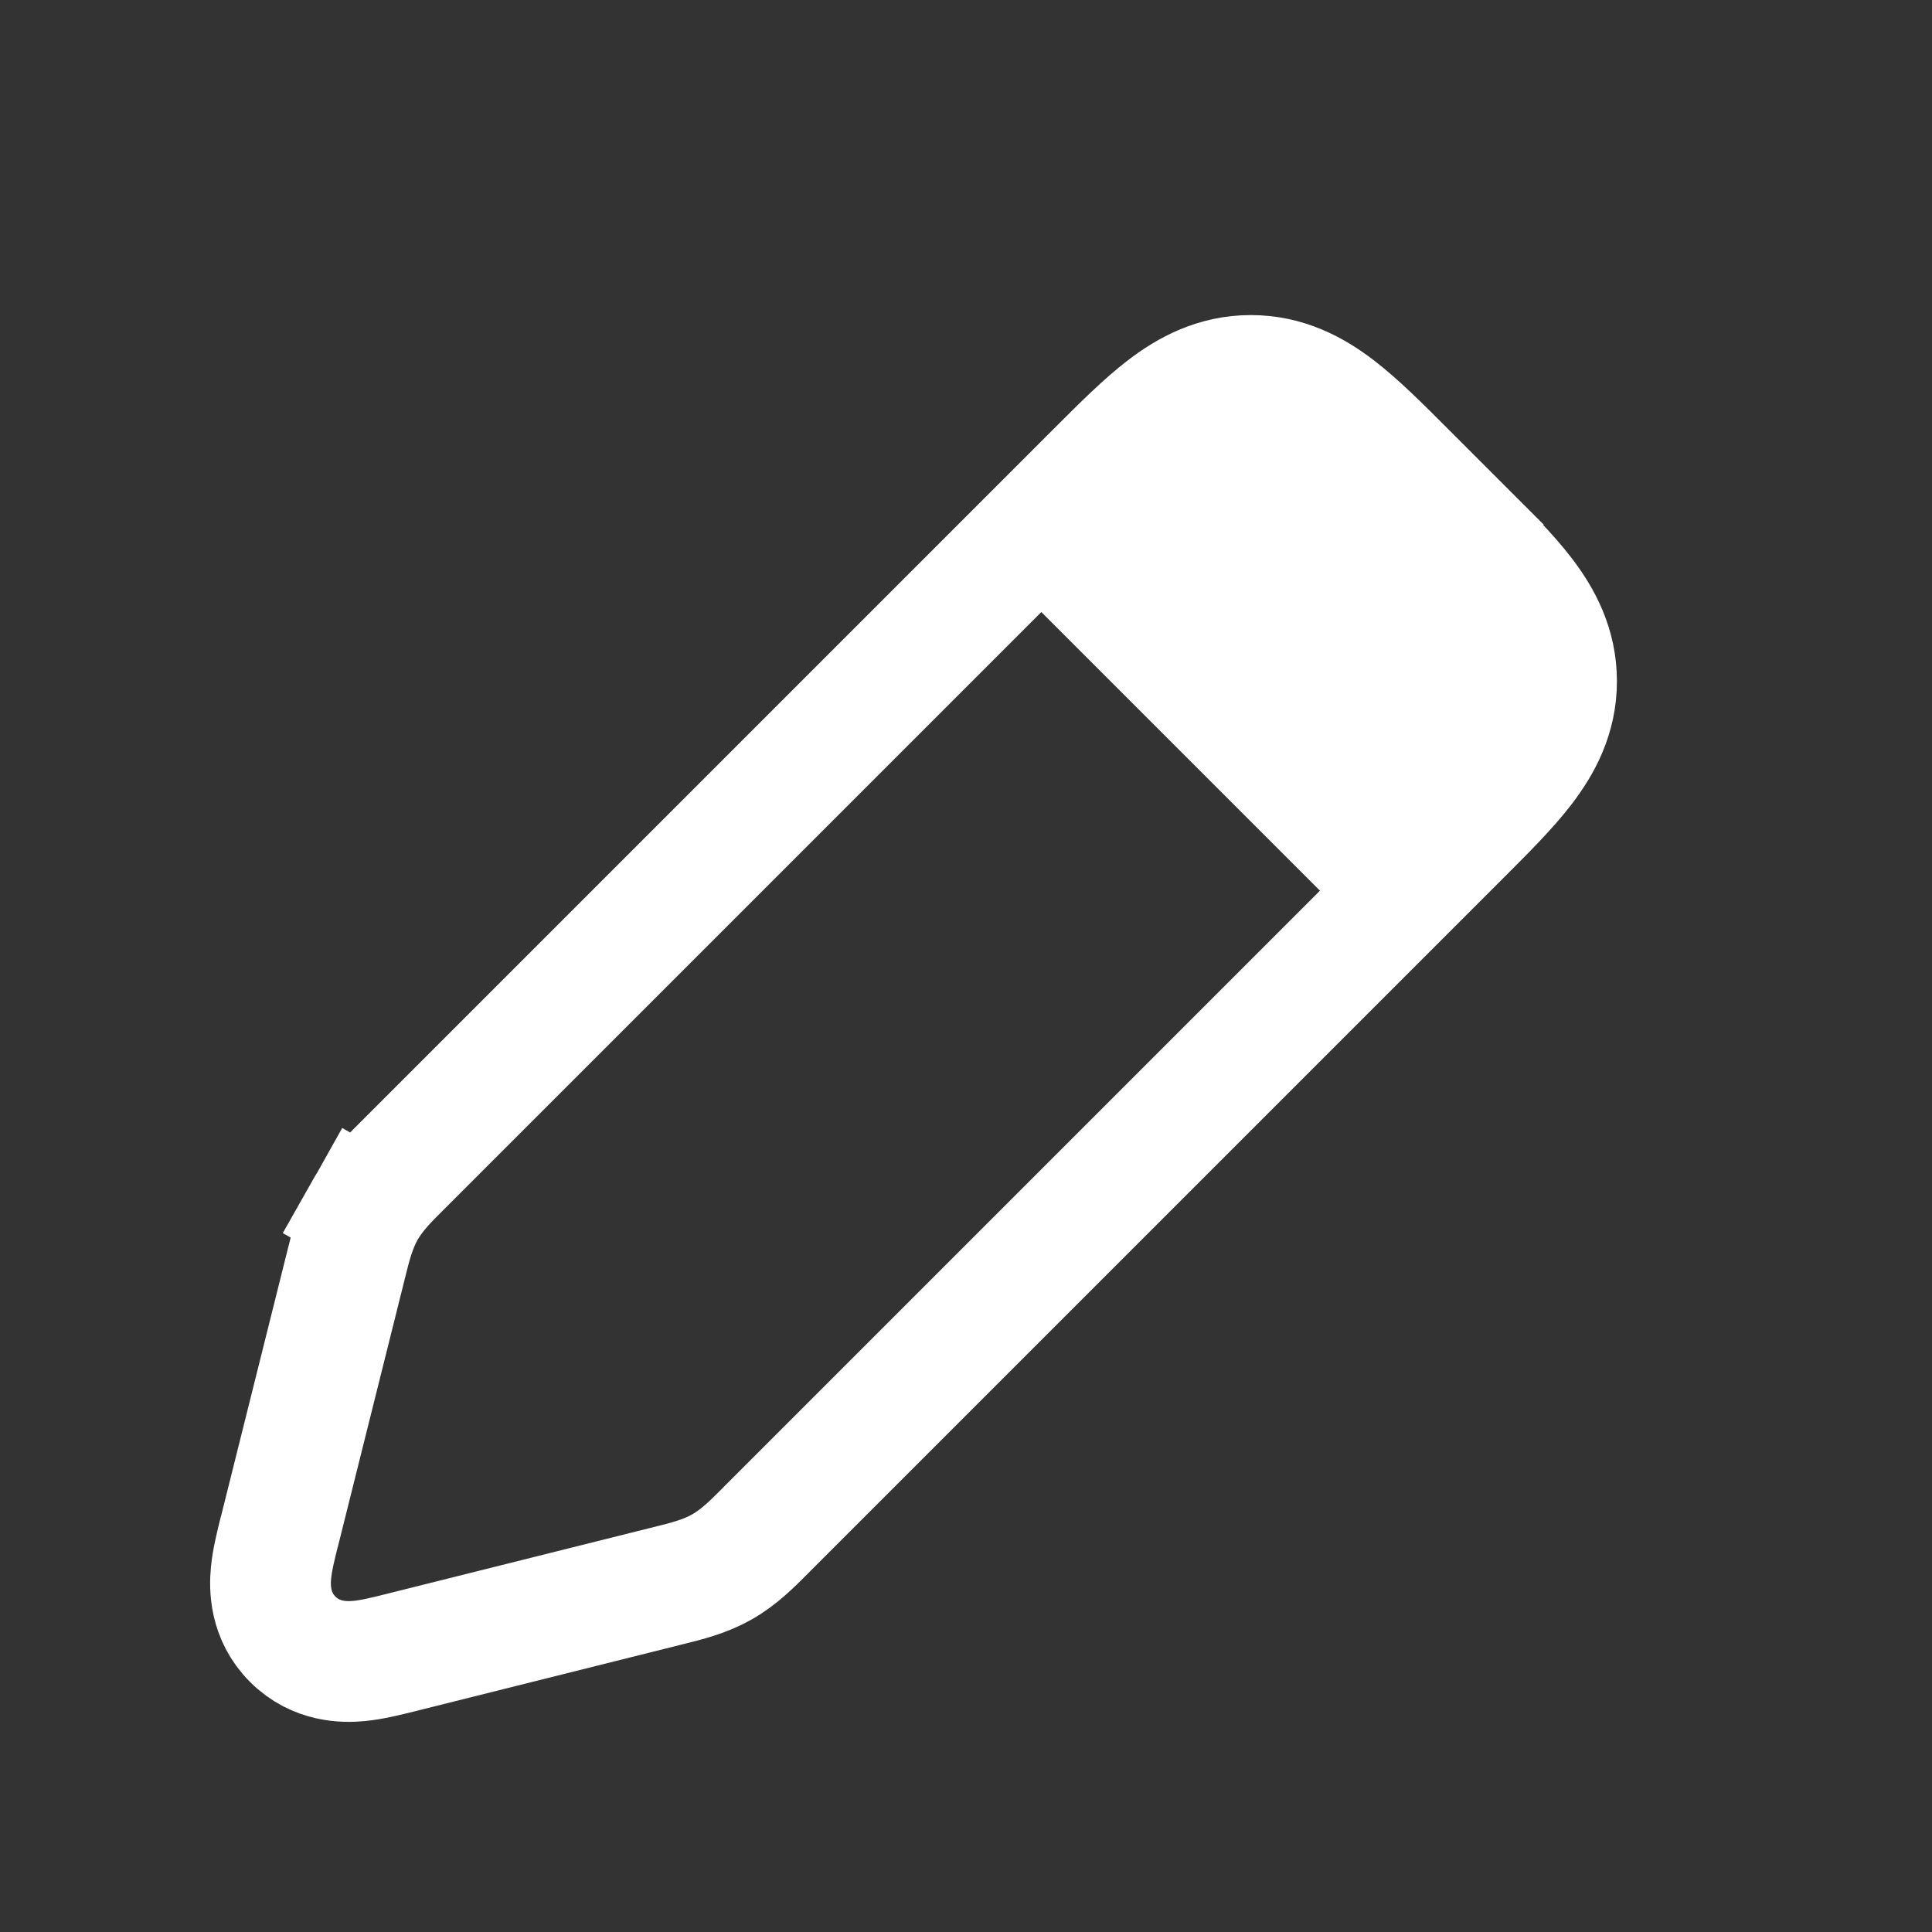
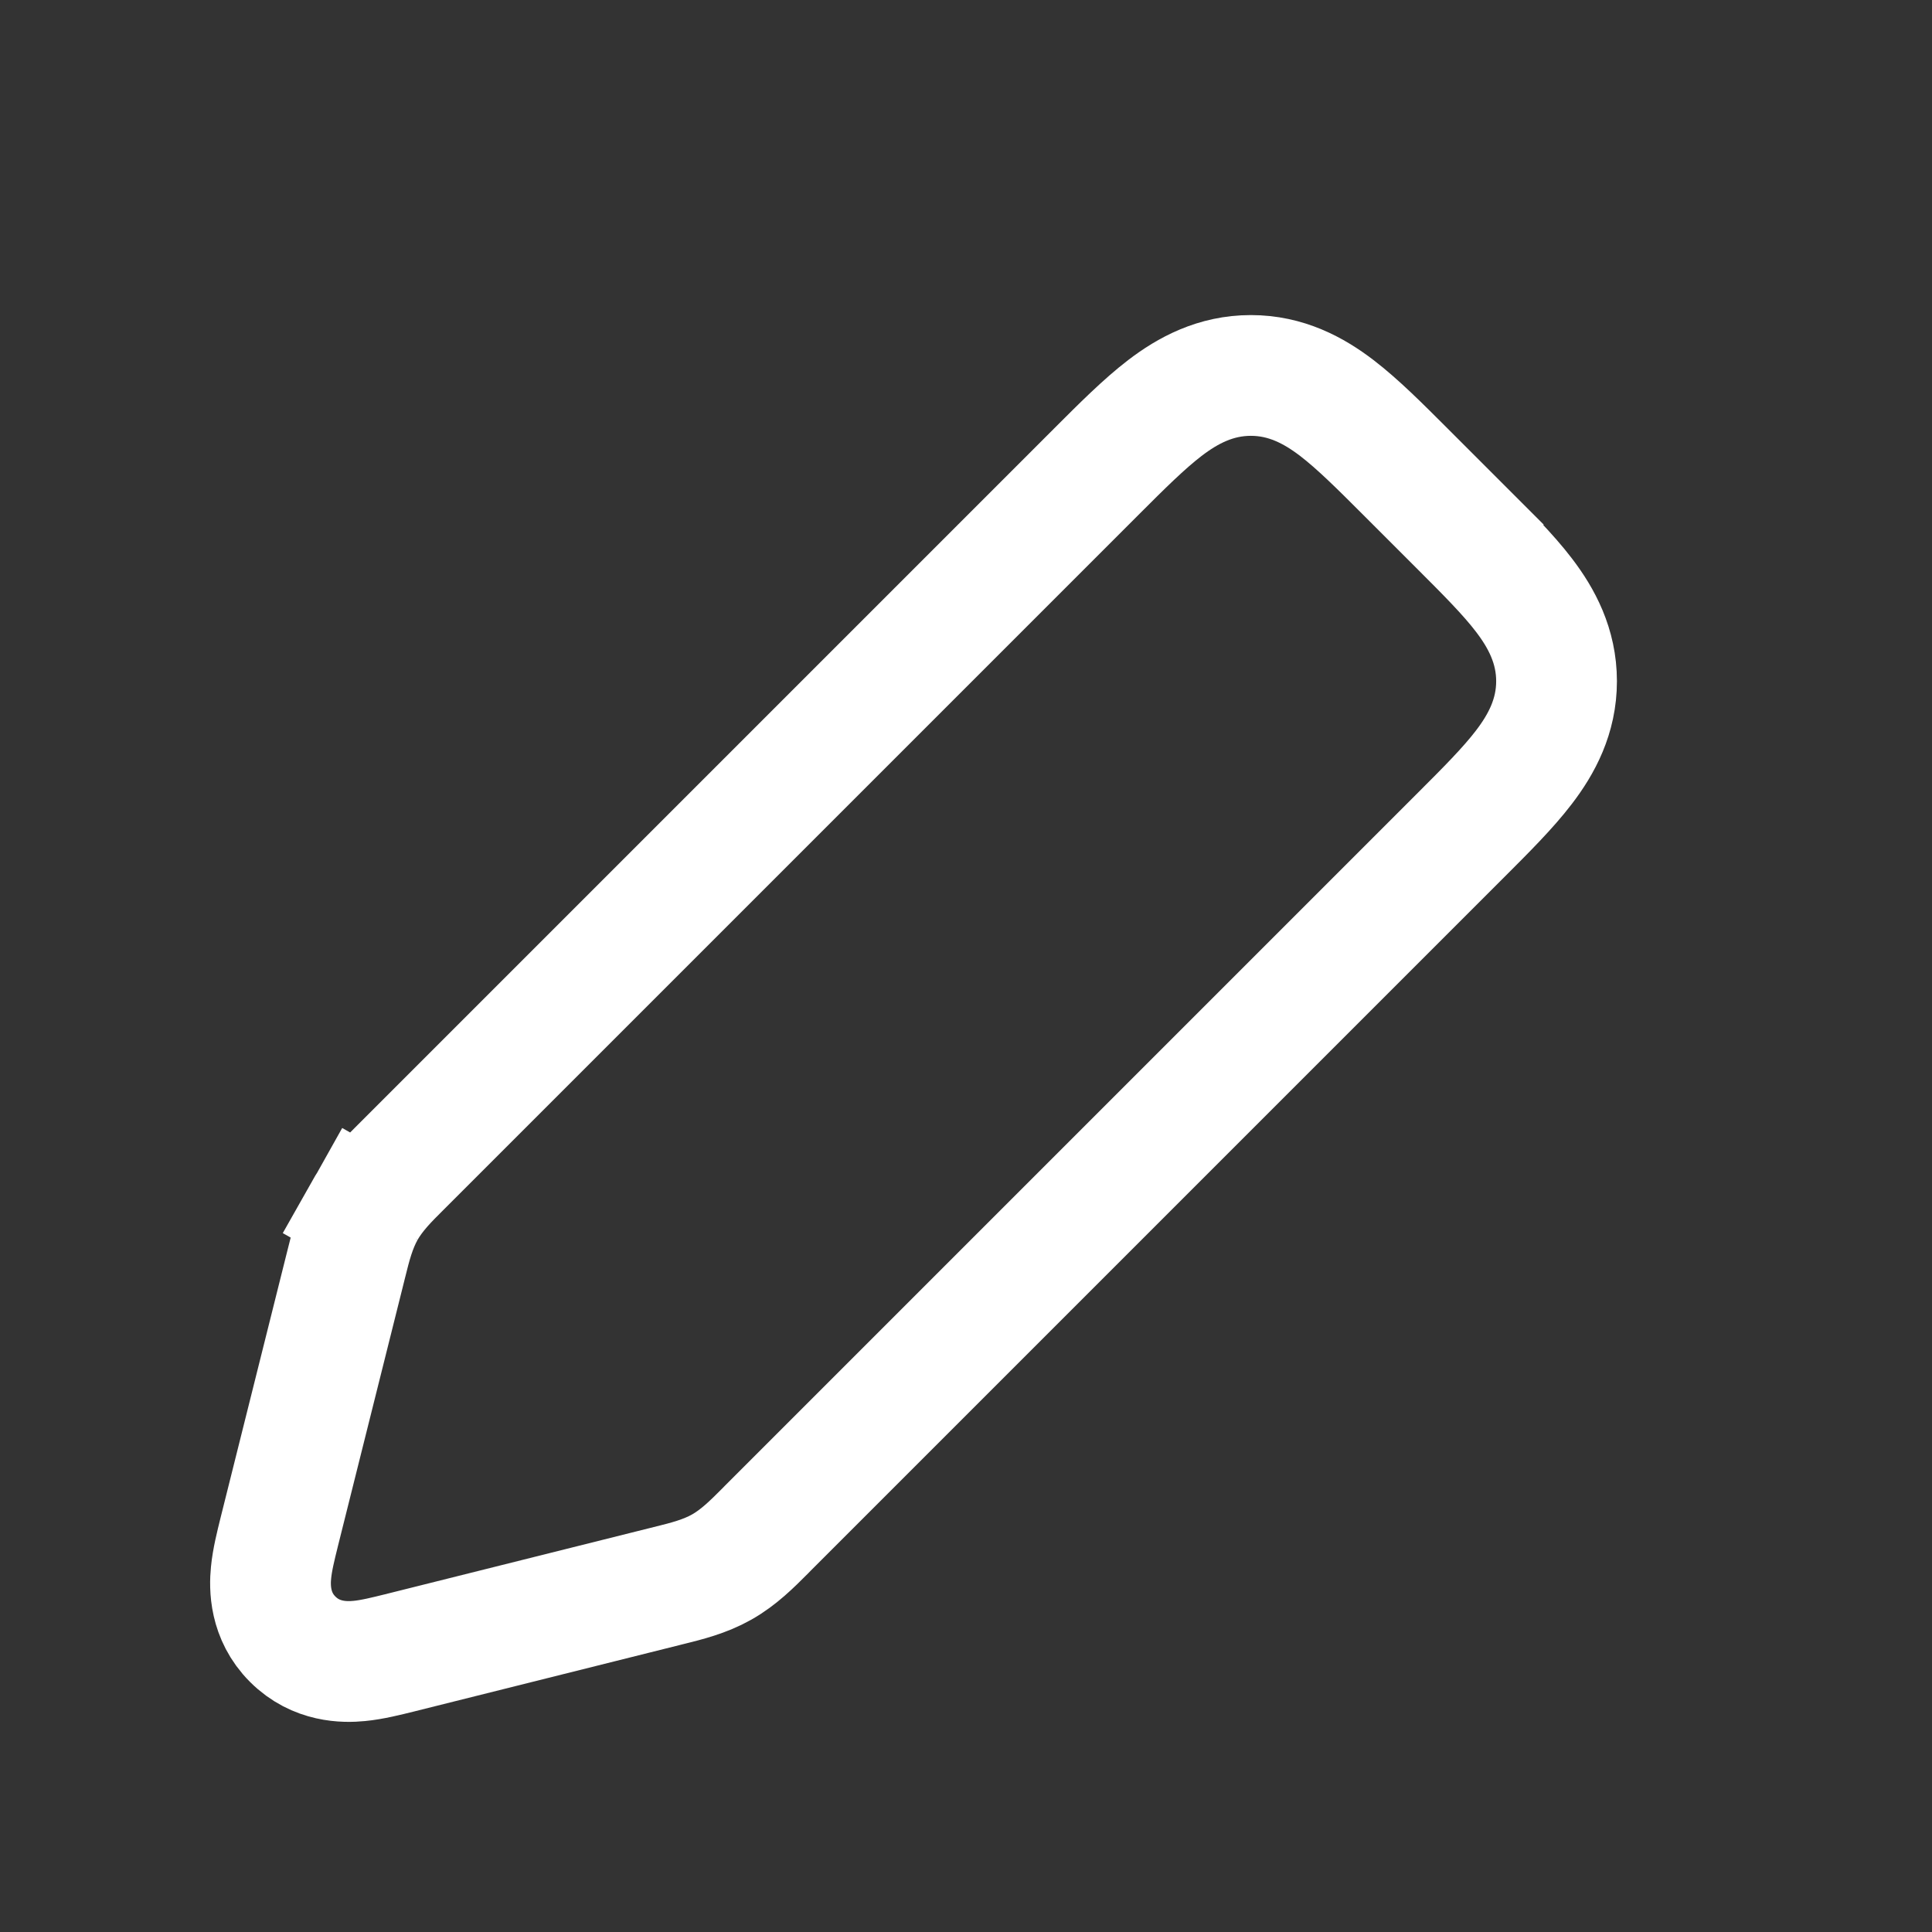
<svg xmlns="http://www.w3.org/2000/svg" width="24" height="24" viewBox="0 0 24 24" fill="none">
  <rect x="0" y="0" width="24" height="24" fill="#333333" stroke="none" />
-   <path d="M18.116 6.517L17.586 7.047L18.116 6.517L17.483 5.884L17.451 5.852C17.145 5.546 16.865 5.266 16.606 5.068C16.321 4.85 15.976 4.664 15.539 4.664C15.101 4.664 14.756 4.85 14.471 5.068C14.212 5.266 13.932 5.546 13.626 5.852C13.615 5.863 13.604 5.873 13.594 5.884L5.015 14.463C5.003 14.475 4.99 14.488 4.977 14.501C4.821 14.656 4.653 14.823 4.534 15.034L5.167 15.392L4.534 15.034C4.415 15.244 4.358 15.474 4.305 15.688C4.301 15.706 4.296 15.723 4.292 15.74L3.475 19.01C3.472 19.02 3.469 19.031 3.466 19.042C3.429 19.192 3.382 19.377 3.367 19.537C3.349 19.718 3.347 20.074 3.636 20.363C3.926 20.653 4.282 20.651 4.463 20.633C4.623 20.618 4.808 20.571 4.958 20.534C4.969 20.531 4.98 20.528 4.99 20.526L8.26 19.708C8.277 19.704 8.294 19.7 8.312 19.695C8.526 19.642 8.756 19.585 8.966 19.466C9.177 19.347 9.344 19.179 9.5 19.023C9.512 19.01 9.525 18.997 9.537 18.985L18.116 10.406L18.148 10.374C18.454 10.068 18.735 9.788 18.932 9.529C19.15 9.244 19.336 8.899 19.336 8.462C19.336 8.025 19.15 7.679 18.932 7.394C18.735 7.135 18.454 6.855 18.148 6.549L18.116 6.517Z" stroke="white" stroke-width="1.5" />
-   <path d="M12 6.667L16 4L20 8L17.333 12L12 6.667Z" fill="white" />
+   <path d="M18.116 6.517L17.586 7.047L18.116 6.517L17.483 5.884L17.451 5.852C17.145 5.546 16.865 5.266 16.606 5.068C16.321 4.85 15.976 4.664 15.539 4.664C15.101 4.664 14.756 4.85 14.471 5.068C14.212 5.266 13.932 5.546 13.626 5.852C13.615 5.863 13.604 5.873 13.594 5.884L5.015 14.463C5.003 14.475 4.99 14.488 4.977 14.501C4.821 14.656 4.653 14.823 4.534 15.034L5.167 15.392L4.534 15.034C4.415 15.244 4.358 15.474 4.305 15.688C4.301 15.706 4.296 15.723 4.292 15.74C3.472 19.02 3.469 19.031 3.466 19.042C3.429 19.192 3.382 19.377 3.367 19.537C3.349 19.718 3.347 20.074 3.636 20.363C3.926 20.653 4.282 20.651 4.463 20.633C4.623 20.618 4.808 20.571 4.958 20.534C4.969 20.531 4.98 20.528 4.99 20.526L8.26 19.708C8.277 19.704 8.294 19.7 8.312 19.695C8.526 19.642 8.756 19.585 8.966 19.466C9.177 19.347 9.344 19.179 9.5 19.023C9.512 19.01 9.525 18.997 9.537 18.985L18.116 10.406L18.148 10.374C18.454 10.068 18.735 9.788 18.932 9.529C19.15 9.244 19.336 8.899 19.336 8.462C19.336 8.025 19.15 7.679 18.932 7.394C18.735 7.135 18.454 6.855 18.148 6.549L18.116 6.517Z" stroke="white" stroke-width="1.5" />
</svg>